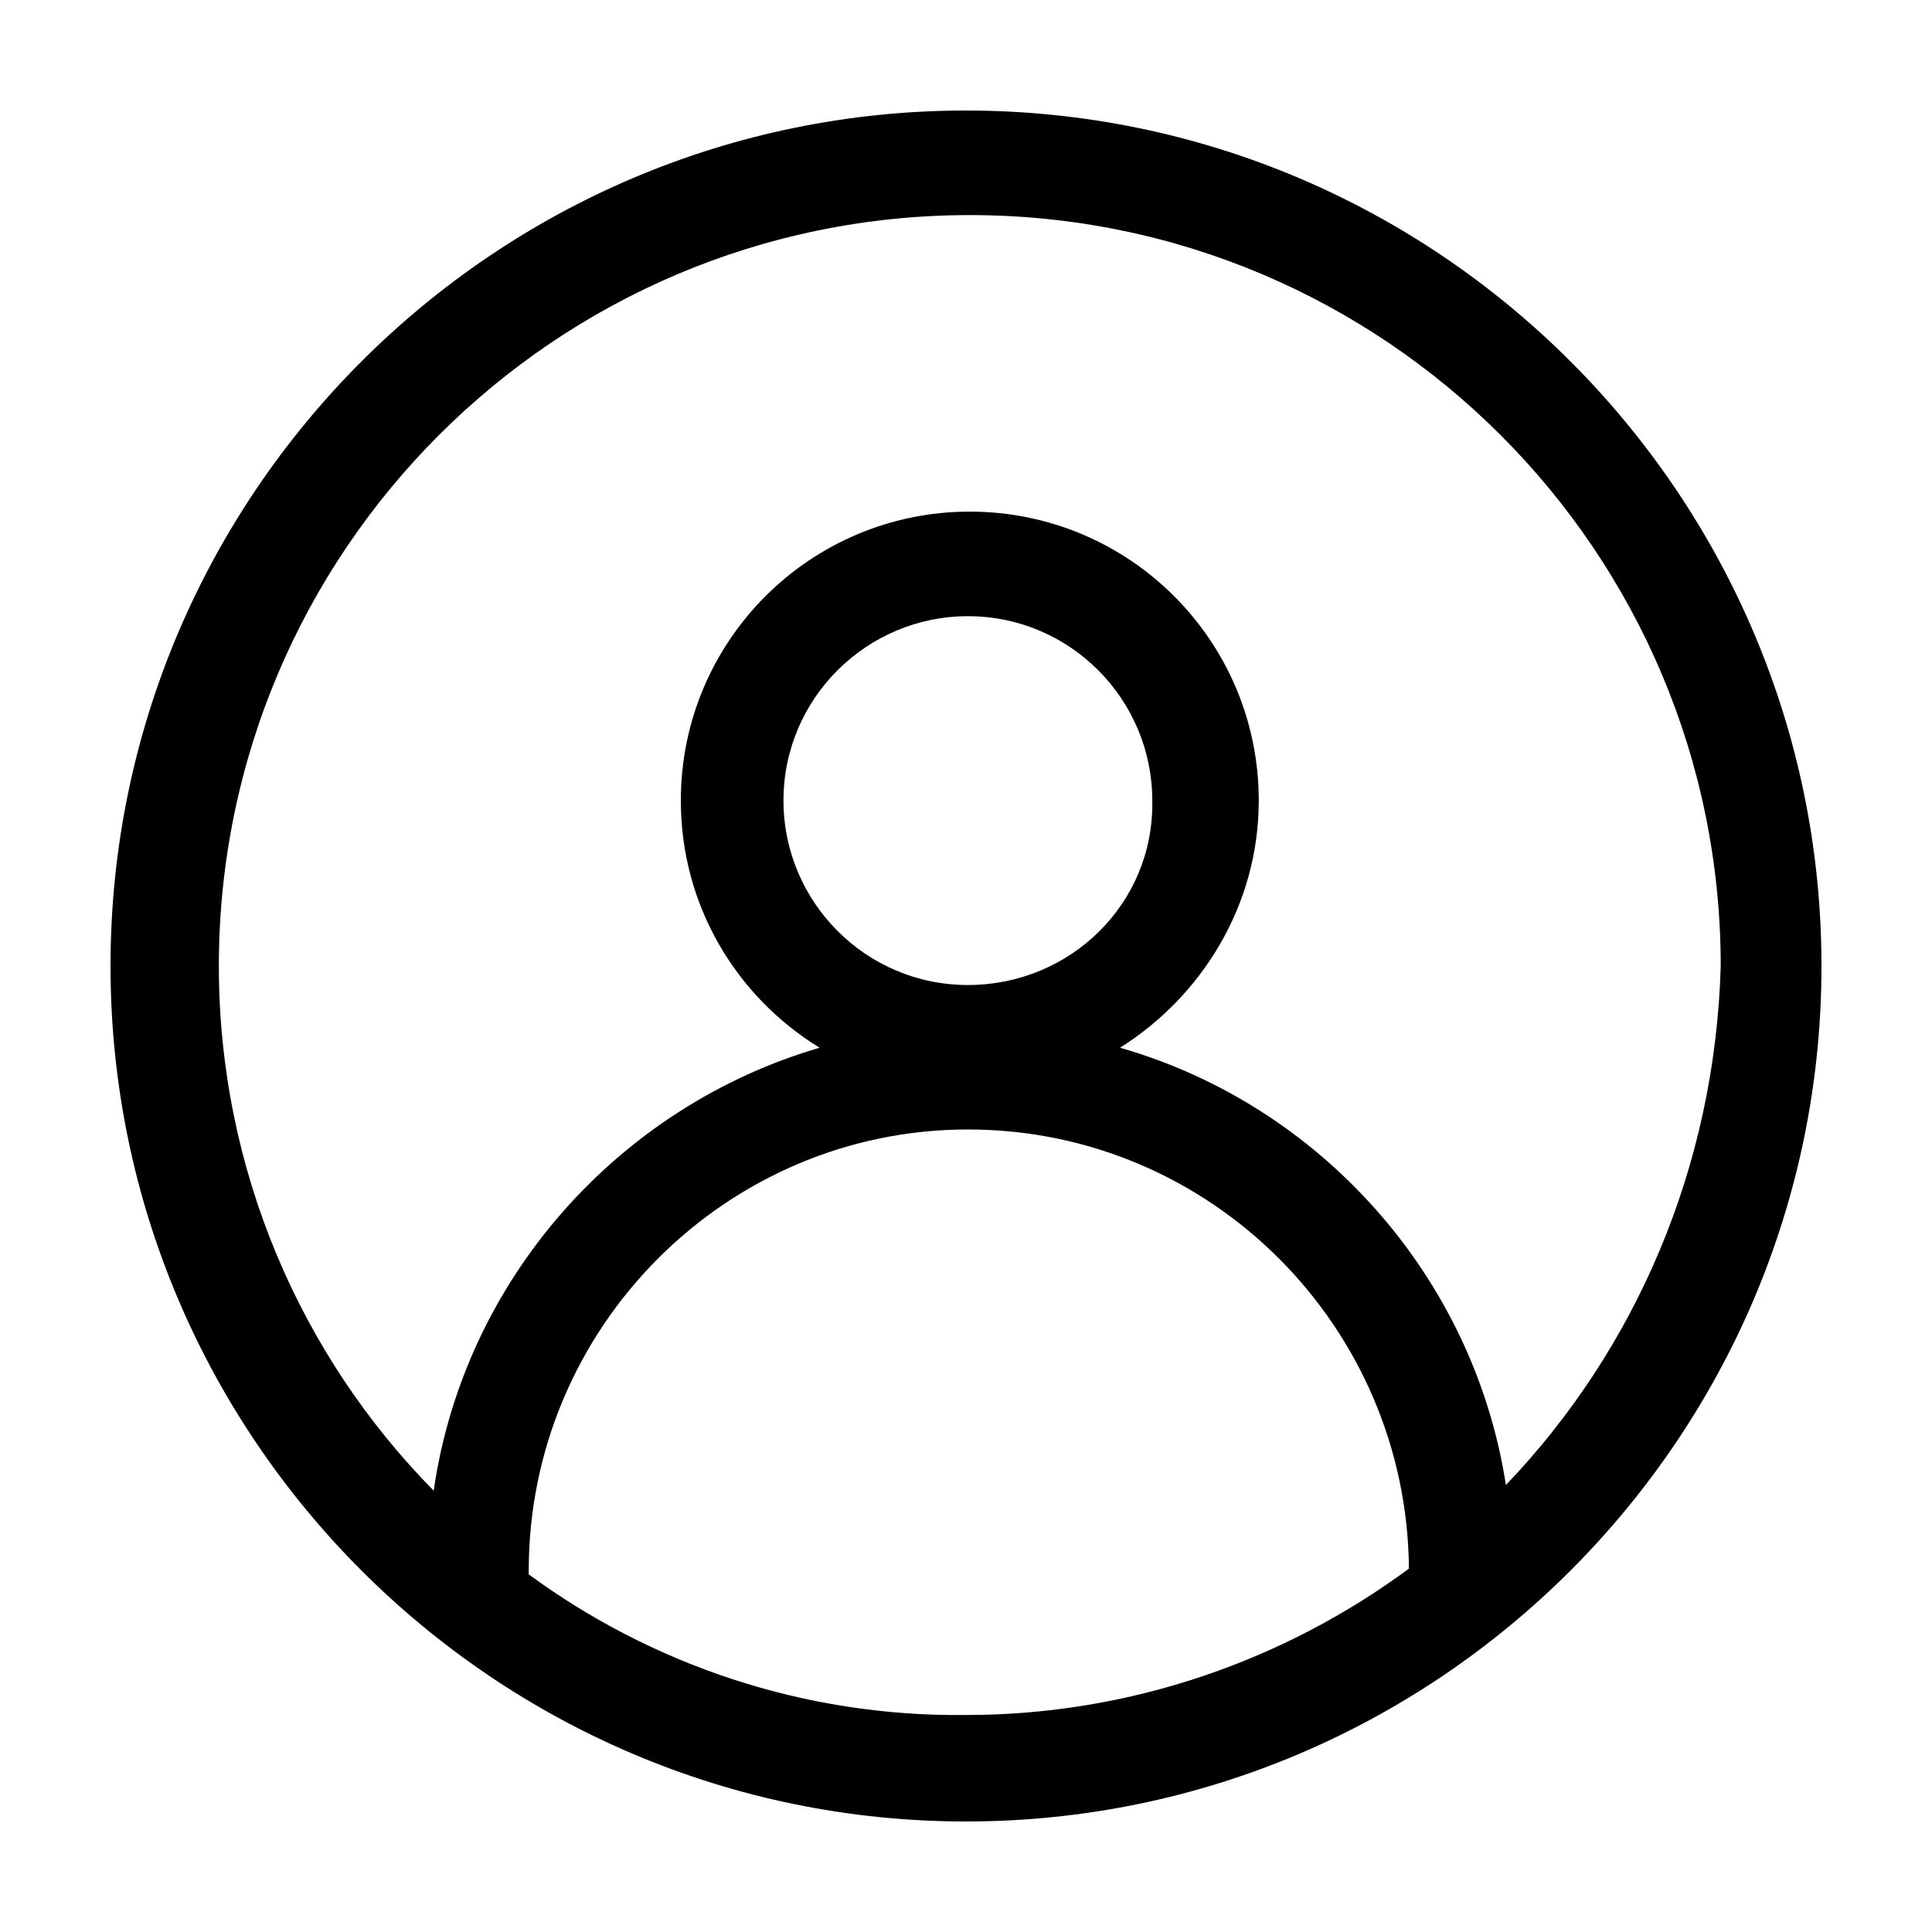
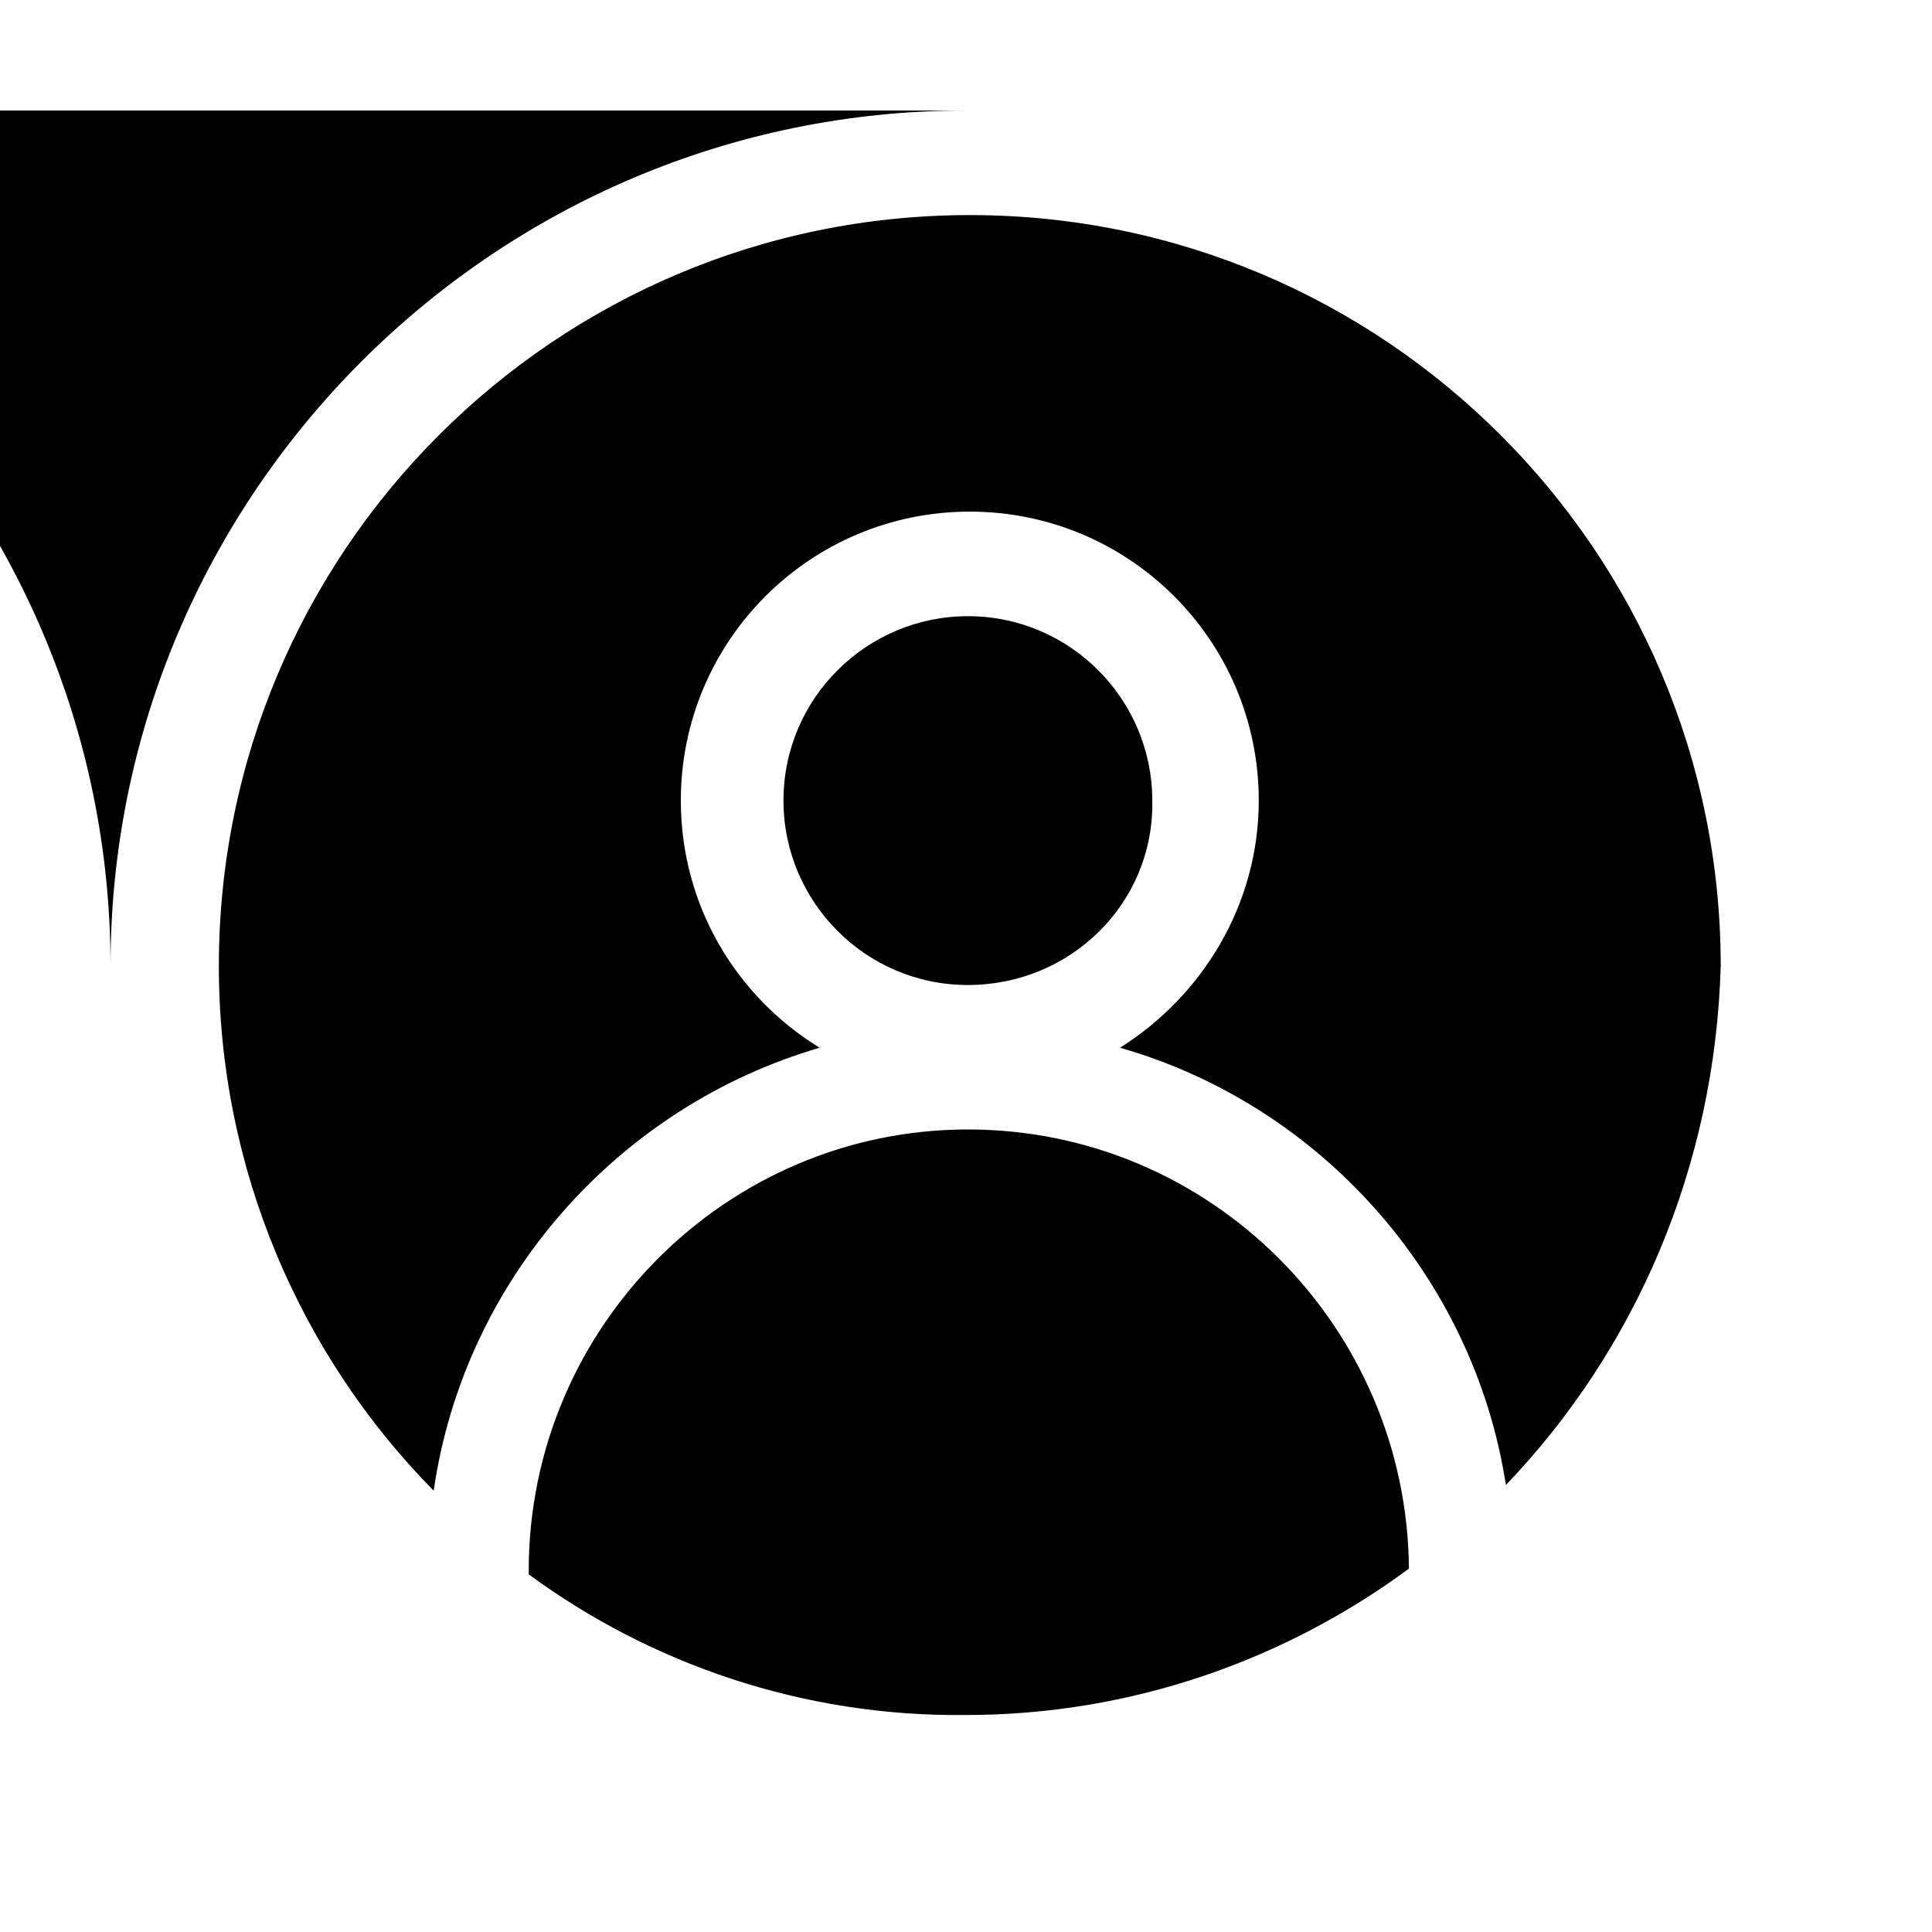
<svg xmlns="http://www.w3.org/2000/svg" fill="#000000" width="800px" height="800px" version="1.1" viewBox="144 144 512 512">
-   <path d="m400 173.29c-124.95 0-226.71 101.77-226.71 226.71s101.77 226.71 226.71 226.71 226.71-101.77 226.71-226.71c-0.004-124.95-101.77-226.71-226.71-226.71zm-115.88 387.93v-1.008c0-64.488 52.398-116.89 116.38-116.89 64.488 0 116.38 52.395 116.88 116.38-32.746 24.184-73.555 38.793-117.39 38.793-43.328 0.508-83.633-13.598-115.88-37.277zm116.38-156.18c-27.207 0-48.871-22.168-48.871-48.871 0-27.207 22.168-48.871 48.871-48.871 27.207 0 48.871 22.168 48.871 48.871 0.5 27.207-21.668 48.871-48.871 48.871zm142.58 132.5c-8.566-55.418-49.375-100.76-102.27-115.88 21.664-13.602 36.777-37.785 36.777-65.496 0-42.32-34.258-76.578-76.578-76.578-42.32 0-76.582 34.258-76.582 76.578 0 27.711 14.609 51.891 36.777 65.496-53.402 15.617-94.211 61.465-102.27 117.39-35.27-35.77-56.934-85.145-56.934-139.05 0-109.83 89.176-199 199-199 109.83-0.004 199.01 89.172 199.01 199-1.512 53.402-22.672 101.77-56.93 137.54z" />
+   <path d="m400 173.29c-124.95 0-226.71 101.77-226.71 226.71c-0.004-124.95-101.77-226.71-226.71-226.71zm-115.88 387.93v-1.008c0-64.488 52.398-116.89 116.38-116.89 64.488 0 116.38 52.395 116.88 116.38-32.746 24.184-73.555 38.793-117.39 38.793-43.328 0.508-83.633-13.598-115.88-37.277zm116.38-156.18c-27.207 0-48.871-22.168-48.871-48.871 0-27.207 22.168-48.871 48.871-48.871 27.207 0 48.871 22.168 48.871 48.871 0.5 27.207-21.668 48.871-48.871 48.871zm142.58 132.5c-8.566-55.418-49.375-100.76-102.27-115.88 21.664-13.602 36.777-37.785 36.777-65.496 0-42.32-34.258-76.578-76.578-76.578-42.32 0-76.582 34.258-76.582 76.578 0 27.711 14.609 51.891 36.777 65.496-53.402 15.617-94.211 61.465-102.27 117.39-35.27-35.77-56.934-85.145-56.934-139.05 0-109.83 89.176-199 199-199 109.83-0.004 199.01 89.172 199.01 199-1.512 53.402-22.672 101.77-56.93 137.54z" />
</svg>